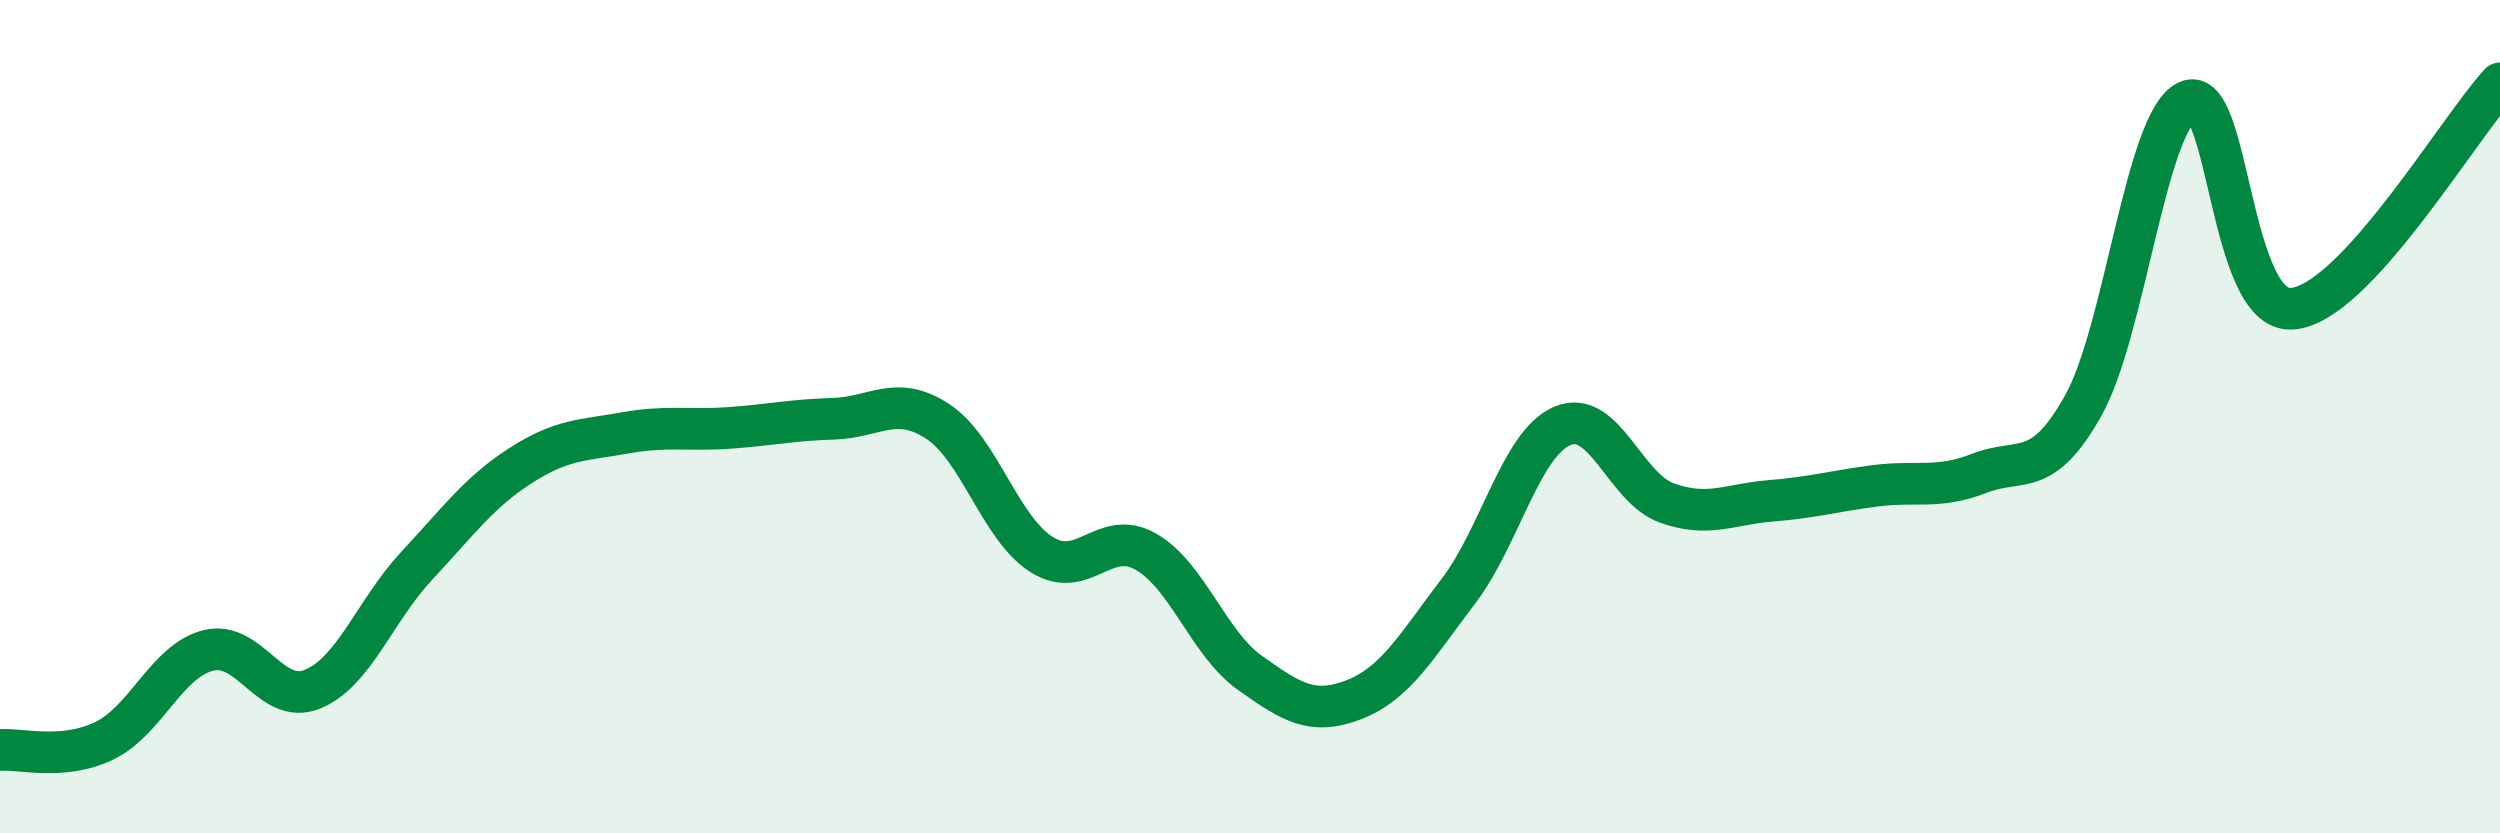
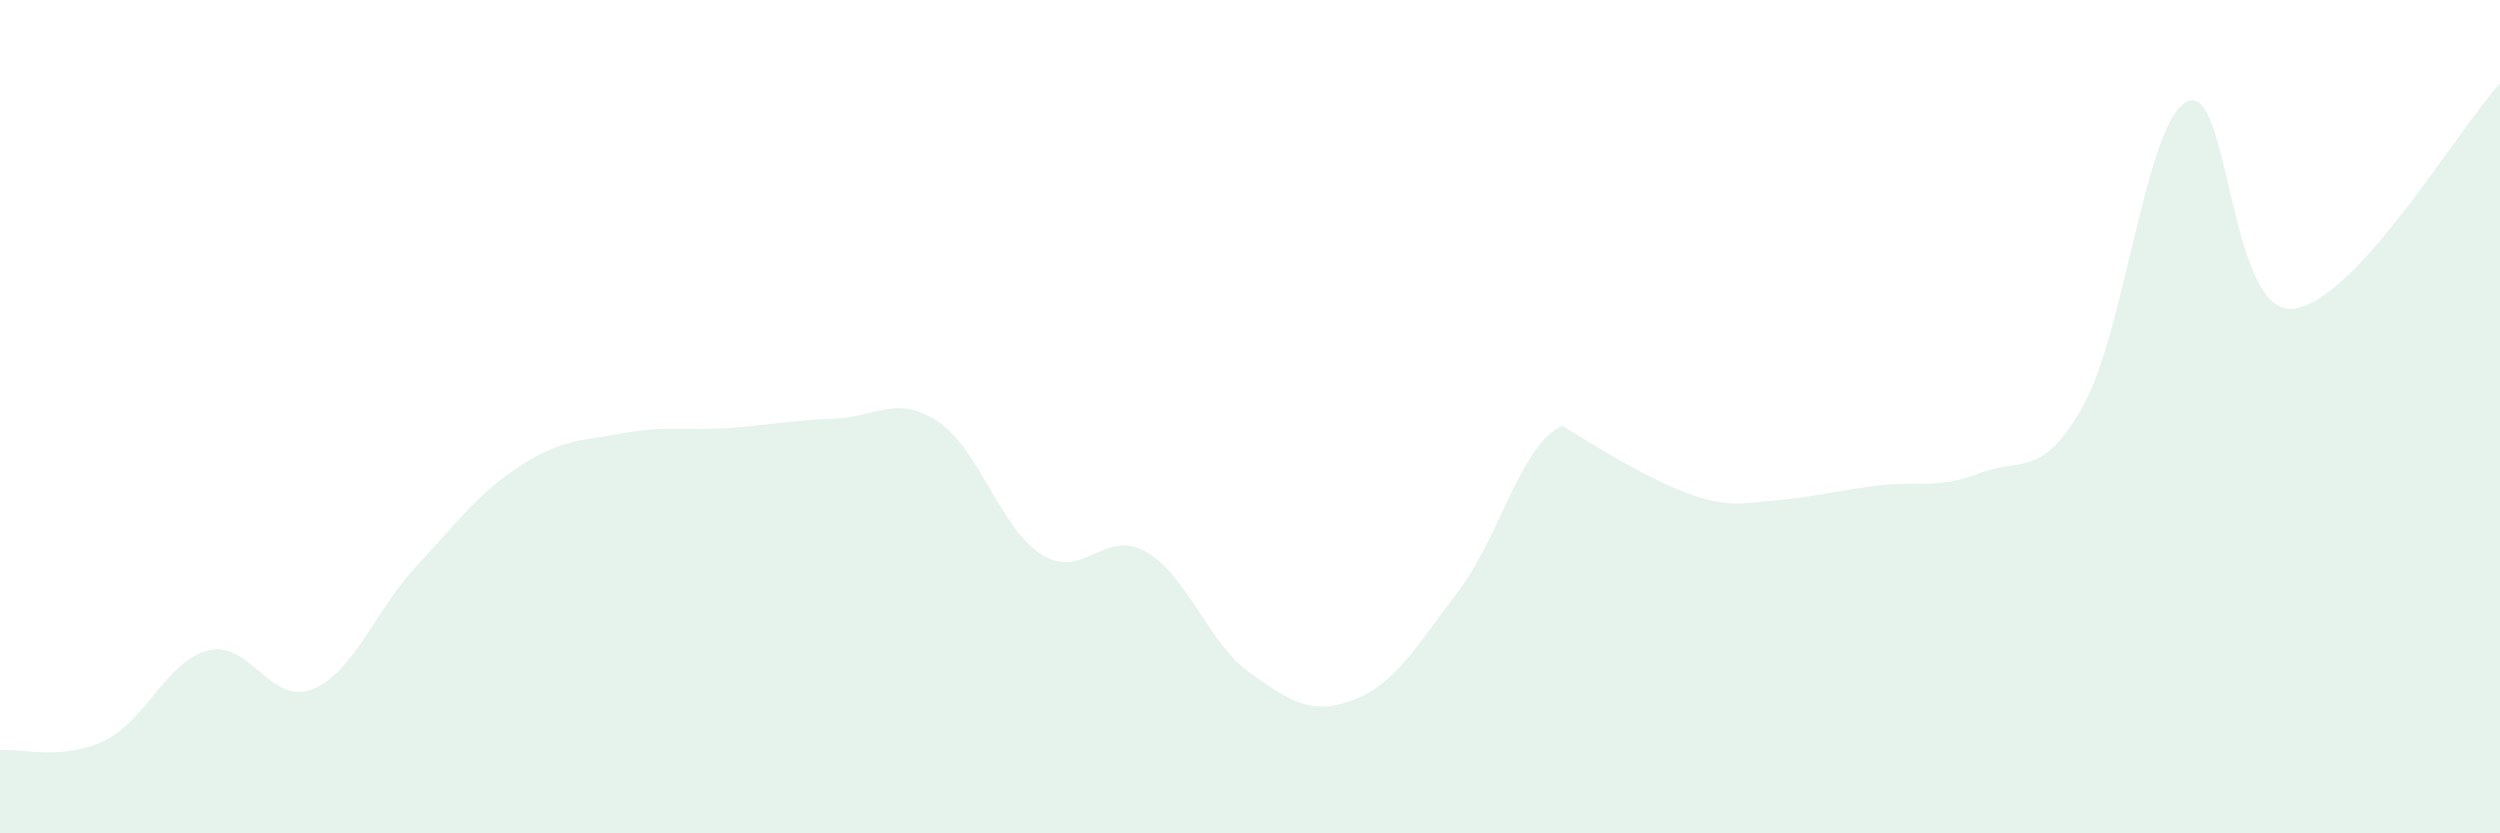
<svg xmlns="http://www.w3.org/2000/svg" width="60" height="20" viewBox="0 0 60 20">
-   <path d="M 0,18 C 0.5,17.96 1.5,18.26 2.5,17.78 C 3.5,17.3 4,15.86 5,15.61 C 6,15.36 6.5,16.95 7.5,16.54 C 8.5,16.13 9,14.65 10,13.58 C 11,12.51 11.5,11.81 12.5,11.17 C 13.5,10.53 14,10.57 15,10.39 C 16,10.21 16.5,10.34 17.5,10.27 C 18.5,10.2 19,10.08 20,10.05 C 21,10.02 21.5,9.46 22.5,10.11 C 23.5,10.76 24,12.68 25,13.31 C 26,13.94 26.5,12.67 27.5,13.24 C 28.5,13.81 29,15.44 30,16.15 C 31,16.86 31.5,17.18 32.5,16.79 C 33.5,16.4 34,15.5 35,14.19 C 36,12.88 36.5,10.64 37.5,10.22 C 38.5,9.8 39,11.71 40,12.07 C 41,12.43 41.5,12.1 42.5,12.02 C 43.5,11.94 44,11.79 45,11.66 C 46,11.53 46.5,11.75 47.5,11.36 C 48.5,10.97 49,11.52 50,9.73 C 51,7.94 51.5,2.89 52.5,2.43 C 53.5,1.97 53.5,7.5 55,7.41 C 56.5,7.32 59,3.08 60,2L60 20L0 20Z" fill="#008740" opacity="0.1" stroke-linecap="round" stroke-linejoin="round" />
-   <path d="M 0,18 C 0.5,17.96 1.5,18.26 2.5,17.78 C 3.5,17.3 4,15.86 5,15.61 C 6,15.36 6.5,16.95 7.5,16.54 C 8.5,16.13 9,14.65 10,13.58 C 11,12.51 11.5,11.81 12.5,11.17 C 13.5,10.53 14,10.57 15,10.39 C 16,10.21 16.5,10.34 17.5,10.27 C 18.5,10.2 19,10.08 20,10.05 C 21,10.02 21.5,9.46 22.5,10.11 C 23.5,10.76 24,12.68 25,13.31 C 26,13.94 26.5,12.67 27.5,13.24 C 28.5,13.81 29,15.44 30,16.15 C 31,16.86 31.5,17.18 32.5,16.79 C 33.5,16.4 34,15.5 35,14.19 C 36,12.88 36.5,10.64 37.5,10.22 C 38.5,9.8 39,11.71 40,12.07 C 41,12.43 41.5,12.1 42.5,12.02 C 43.5,11.94 44,11.79 45,11.66 C 46,11.53 46.5,11.75 47.5,11.36 C 48.5,10.97 49,11.52 50,9.73 C 51,7.94 51.5,2.89 52.5,2.43 C 53.5,1.97 53.5,7.5 55,7.41 C 56.5,7.32 59,3.08 60,2" stroke="#008740" stroke-width="1" fill="none" stroke-linecap="round" stroke-linejoin="round" />
+   <path d="M 0,18 C 0.5,17.96 1.5,18.26 2.5,17.78 C 3.5,17.3 4,15.86 5,15.61 C 6,15.36 6.5,16.95 7.5,16.54 C 8.5,16.13 9,14.65 10,13.58 C 11,12.51 11.5,11.81 12.5,11.17 C 13.5,10.53 14,10.57 15,10.39 C 16,10.21 16.5,10.34 17.5,10.27 C 18.5,10.2 19,10.08 20,10.05 C 21,10.02 21.5,9.46 22.5,10.11 C 23.5,10.76 24,12.68 25,13.31 C 26,13.94 26.5,12.67 27.5,13.24 C 28.5,13.81 29,15.44 30,16.15 C 31,16.86 31.5,17.18 32.5,16.79 C 33.5,16.4 34,15.5 35,14.19 C 36,12.88 36.5,10.64 37.5,10.22 C 41,12.43 41.5,12.1 42.5,12.02 C 43.5,11.94 44,11.79 45,11.66 C 46,11.53 46.5,11.75 47.5,11.36 C 48.5,10.97 49,11.52 50,9.73 C 51,7.94 51.5,2.89 52.5,2.43 C 53.5,1.97 53.5,7.5 55,7.41 C 56.5,7.32 59,3.08 60,2L60 20L0 20Z" fill="#008740" opacity="0.1" stroke-linecap="round" stroke-linejoin="round" />
</svg>